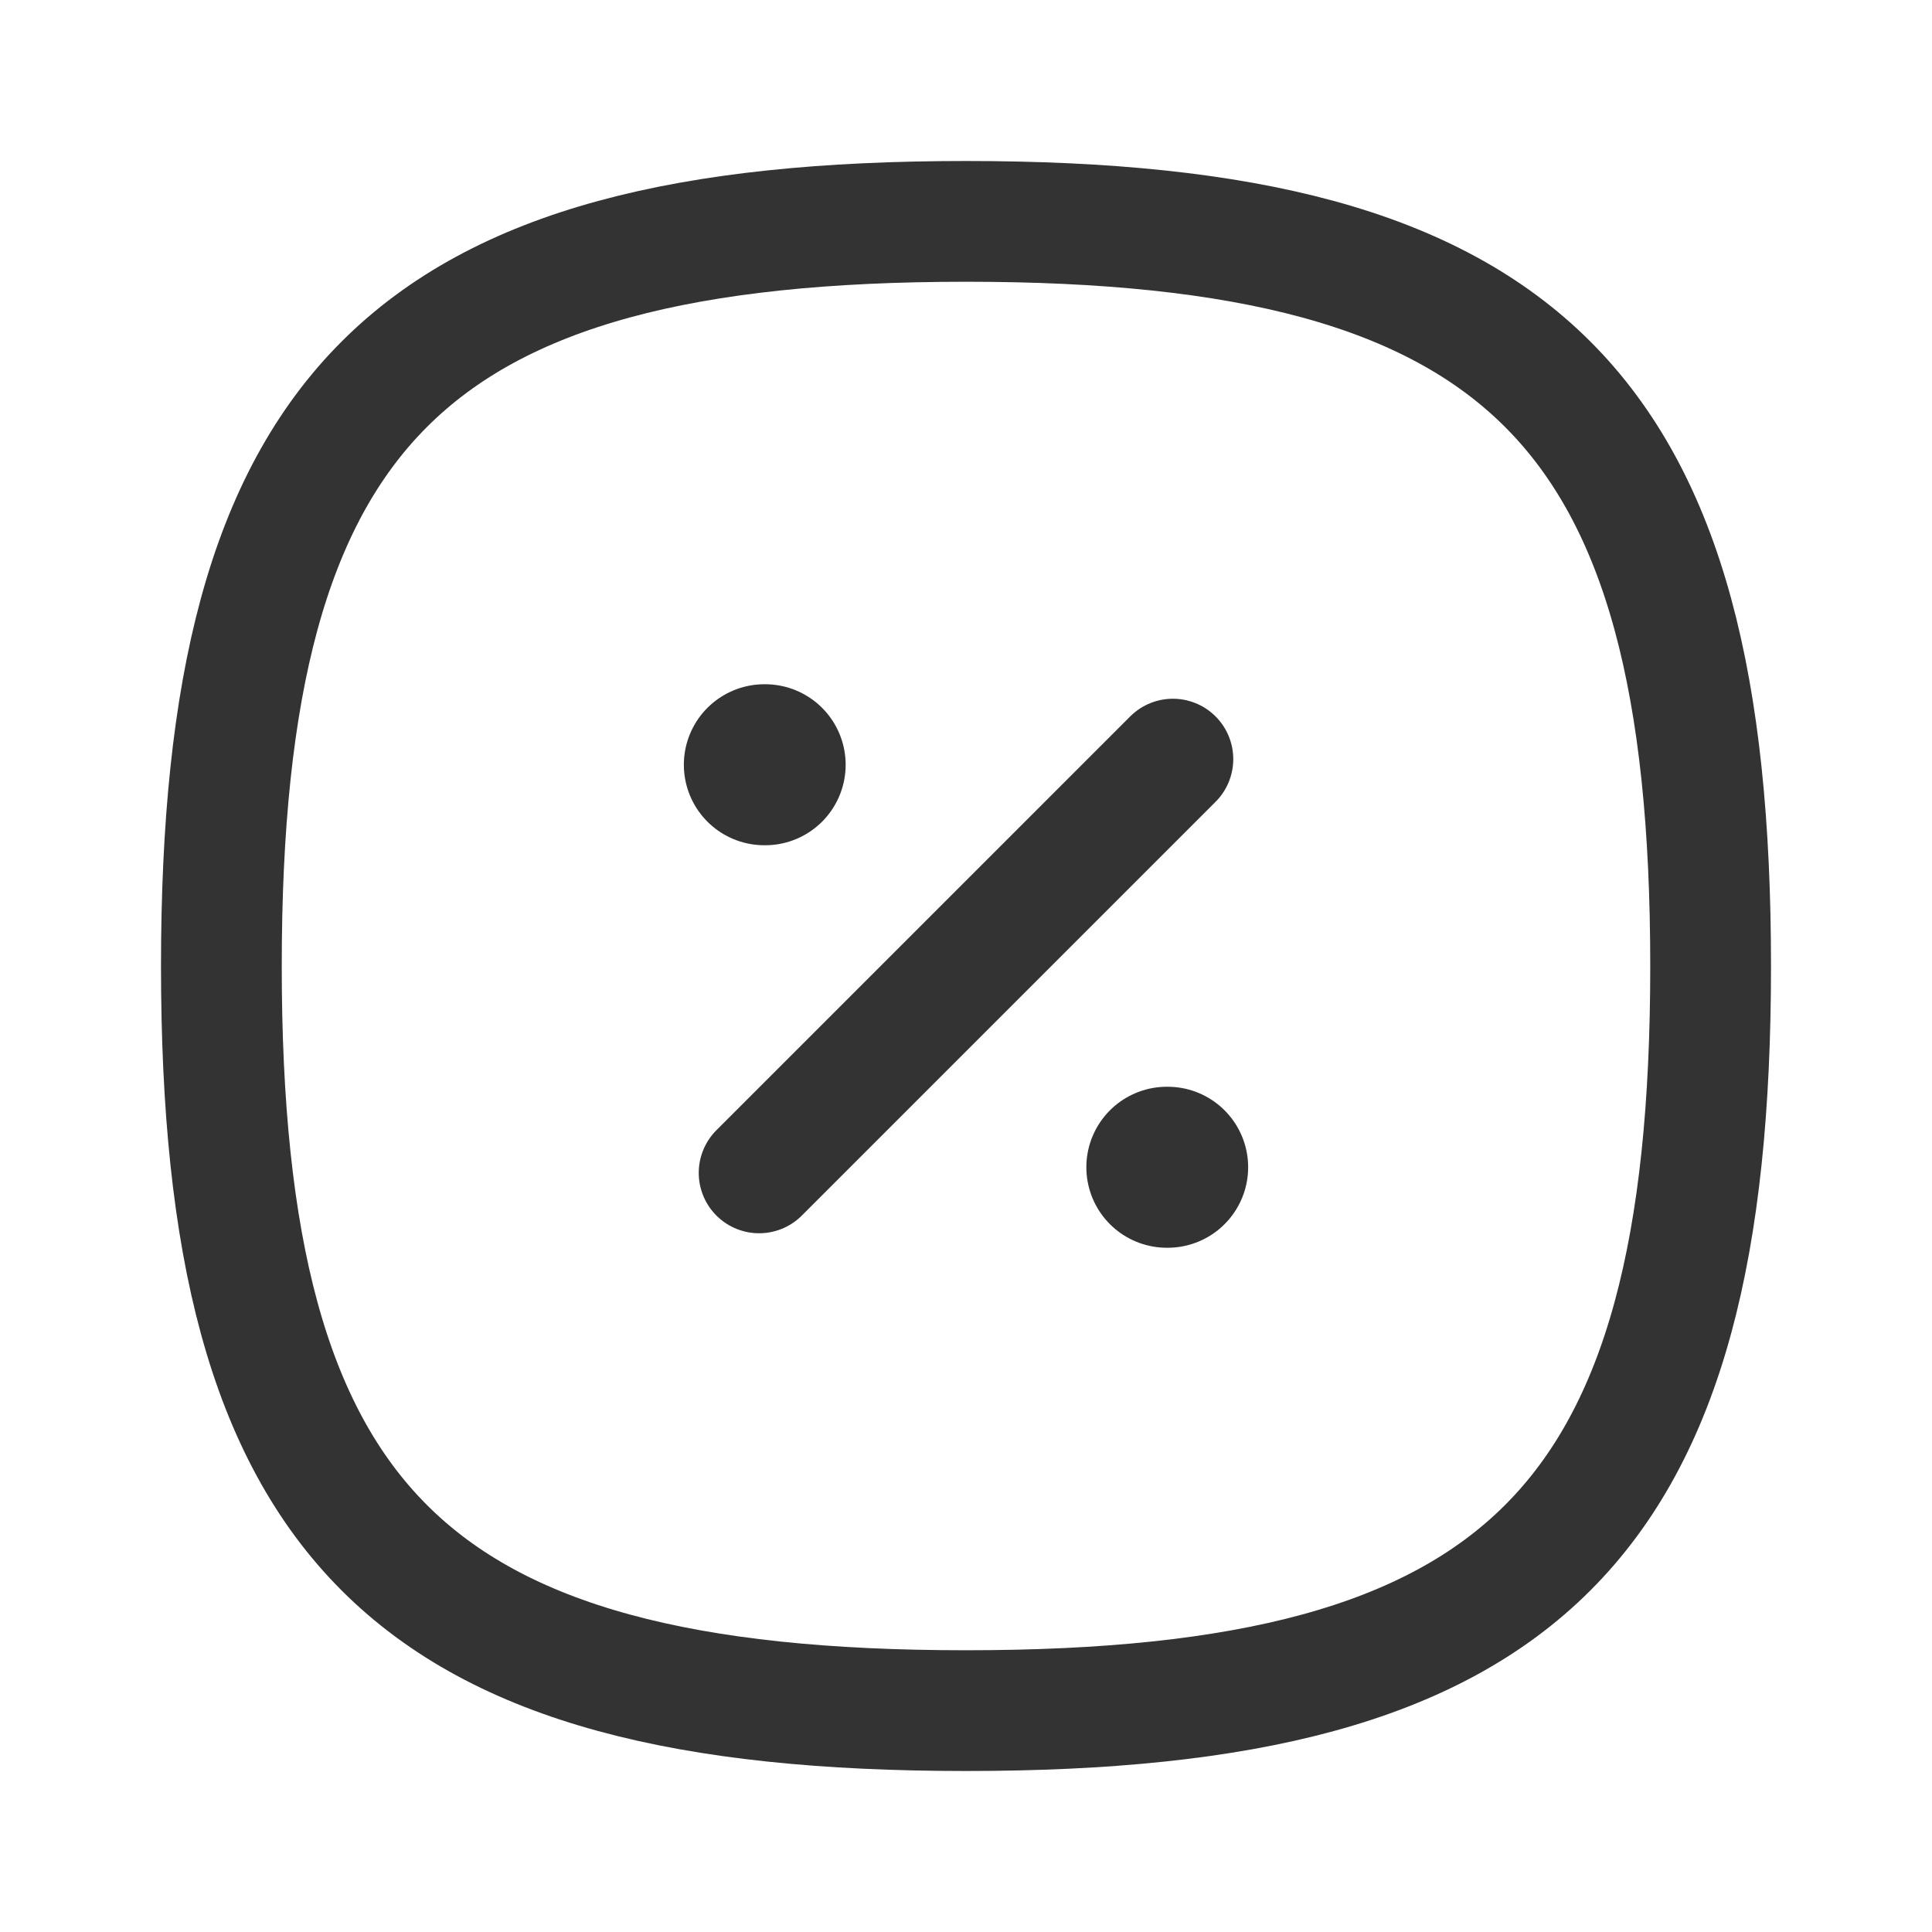
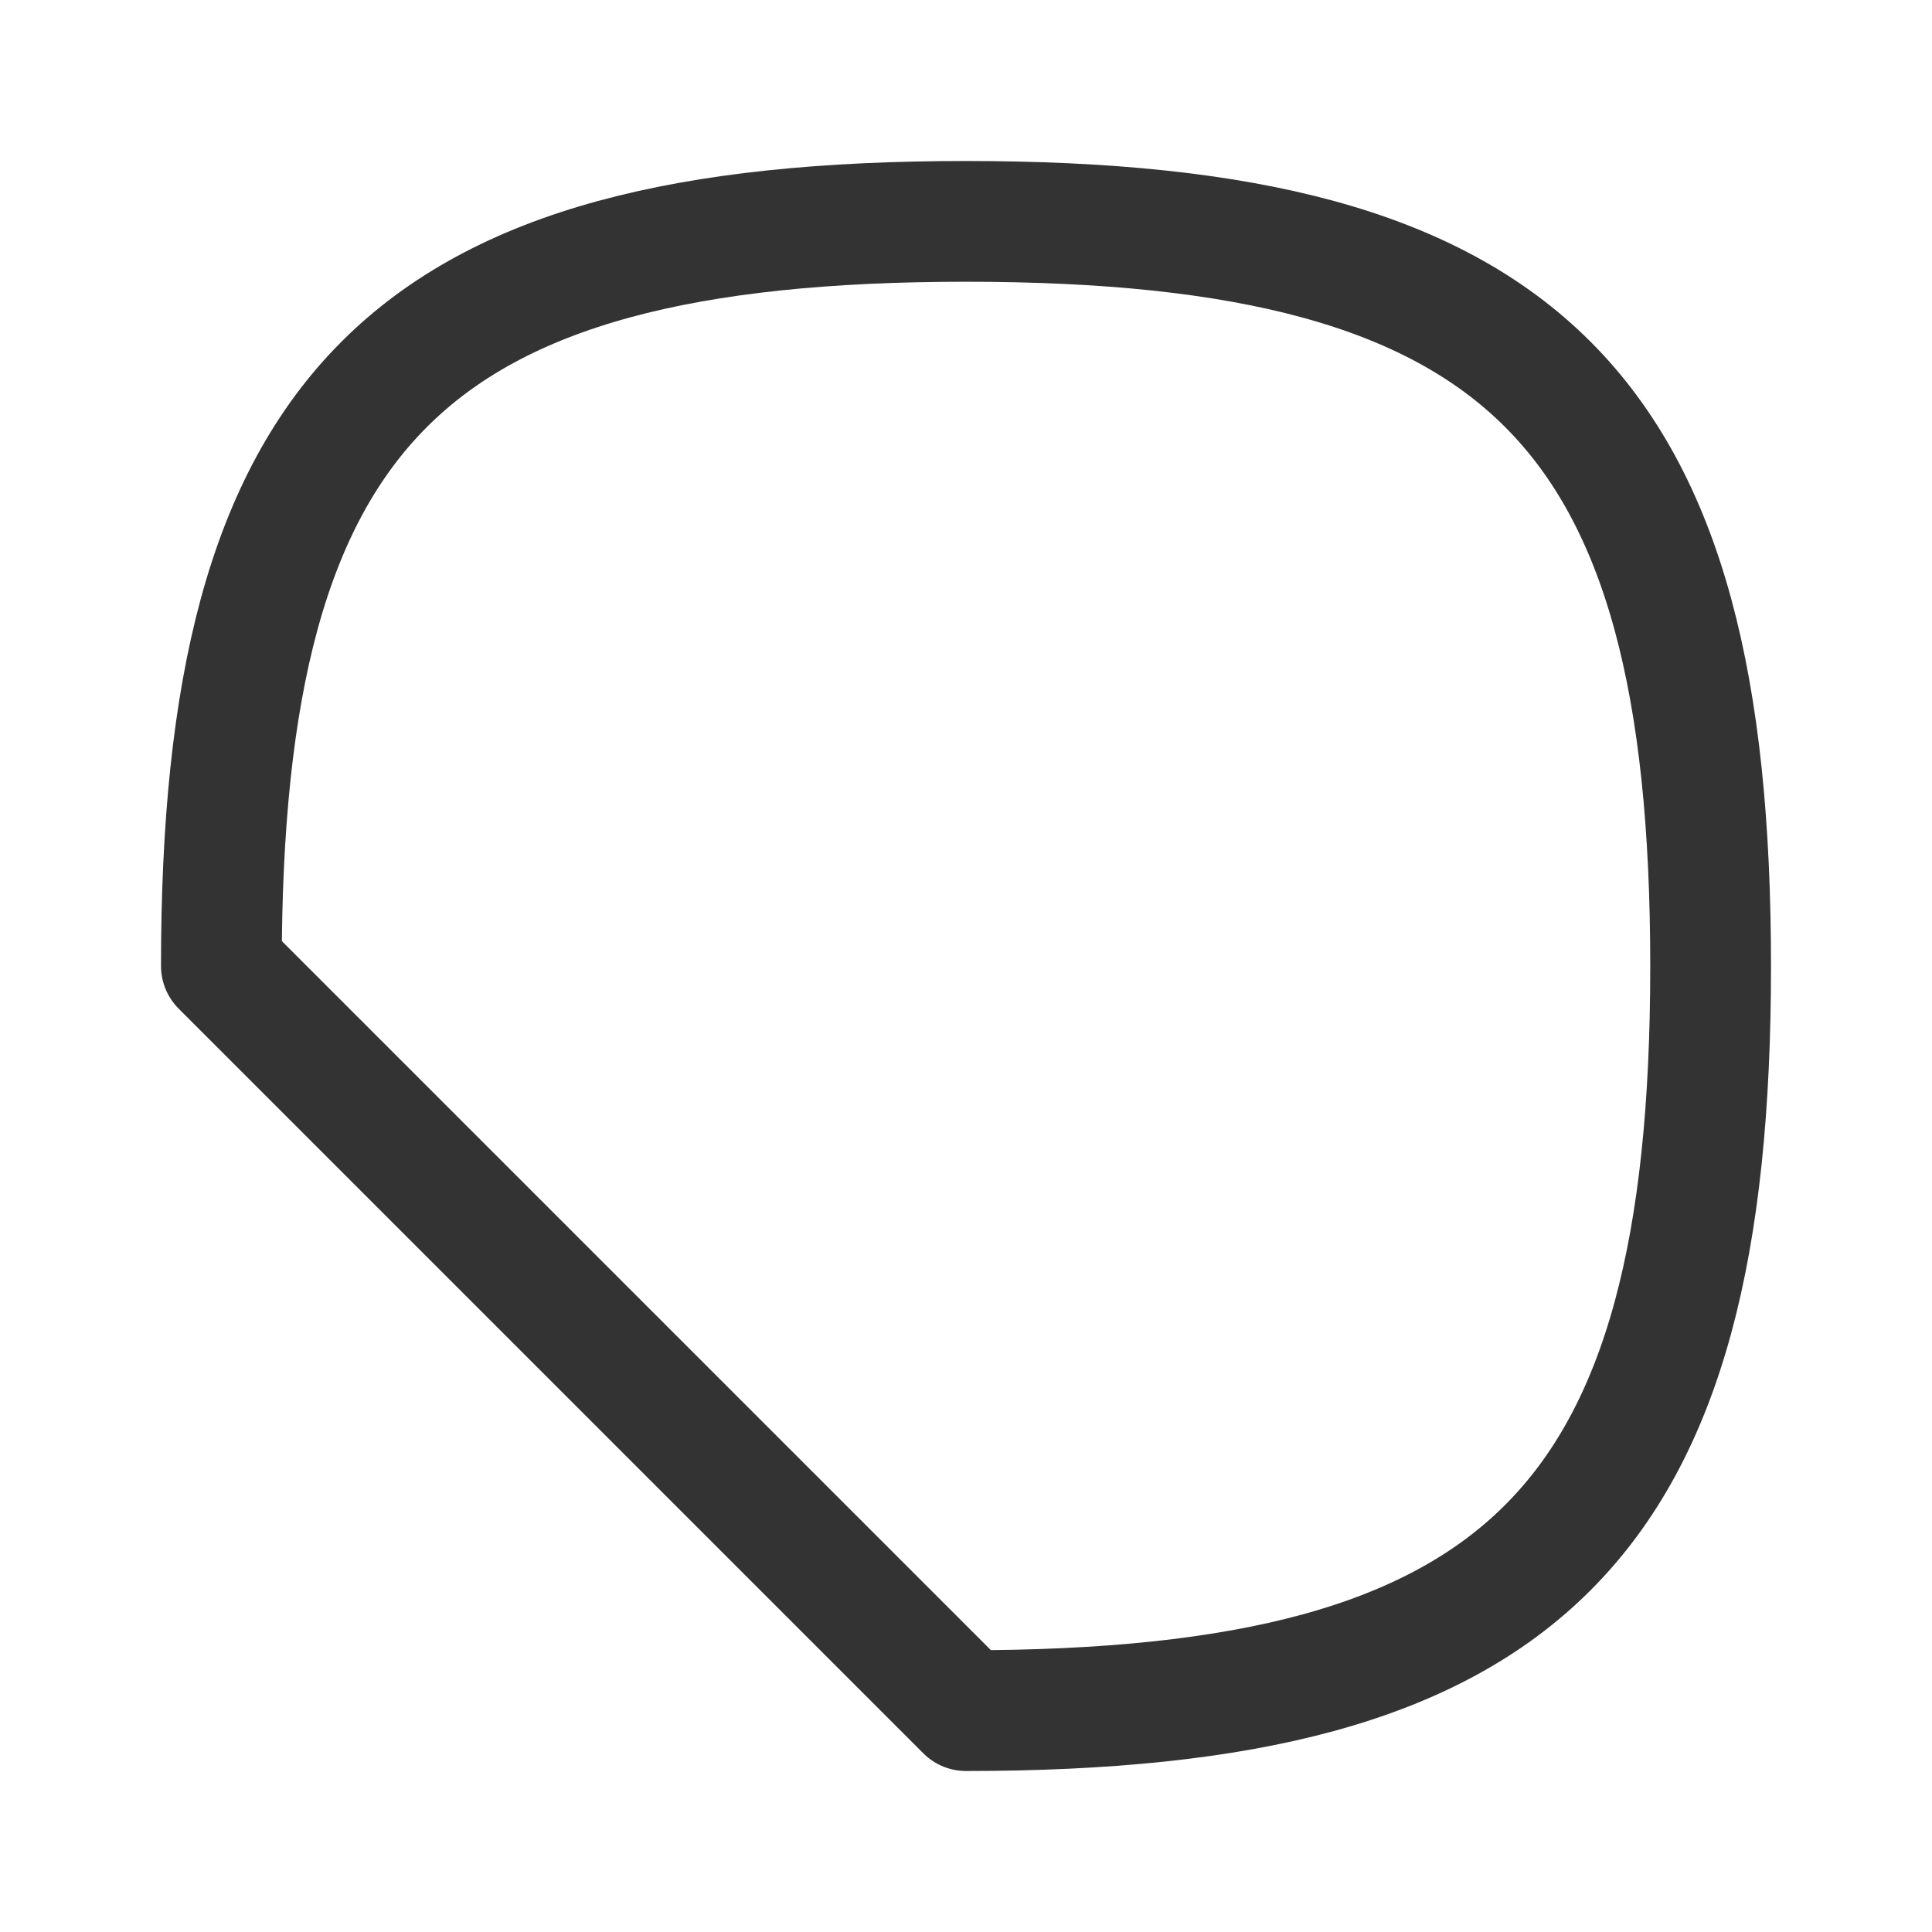
<svg xmlns="http://www.w3.org/2000/svg" width="24" height="24" viewBox="0 0 24 24" fill="none">
  <g id="Iconly/Curved/Discount">
    <g id="Discount">
-       <path id="Stroke 1" fill-rule="evenodd" clip-rule="evenodd" d="M2.75 12C2.75 5.063 5.063 2.75 12 2.75C18.937 2.75 21.25 5.063 21.25 12C21.25 18.937 18.937 21.25 12 21.25C5.063 21.25 2.75 18.937 2.75 12Z" stroke="#333333" stroke-width="1.5" stroke-linecap="round" stroke-linejoin="round" />
-       <path id="Stroke 3" d="M9.43 14.57L14.57 9.43" stroke="#333333" stroke-width="1.5" stroke-linecap="round" stroke-linejoin="round" />
-       <path id="Stroke 15" d="M14.495 14.5H14.505" stroke="#333333" stroke-width="2" stroke-linecap="round" stroke-linejoin="round" />
-       <path id="Stroke 15_2" d="M9.495 9.5H9.505" stroke="#333333" stroke-width="2" stroke-linecap="round" stroke-linejoin="round" />
+       <path id="Stroke 1" fill-rule="evenodd" clip-rule="evenodd" d="M2.75 12C2.75 5.063 5.063 2.75 12 2.75C18.937 2.75 21.25 5.063 21.25 12C21.25 18.937 18.937 21.25 12 21.25Z" stroke="#333333" stroke-width="1.5" stroke-linecap="round" stroke-linejoin="round" />
    </g>
  </g>
</svg>